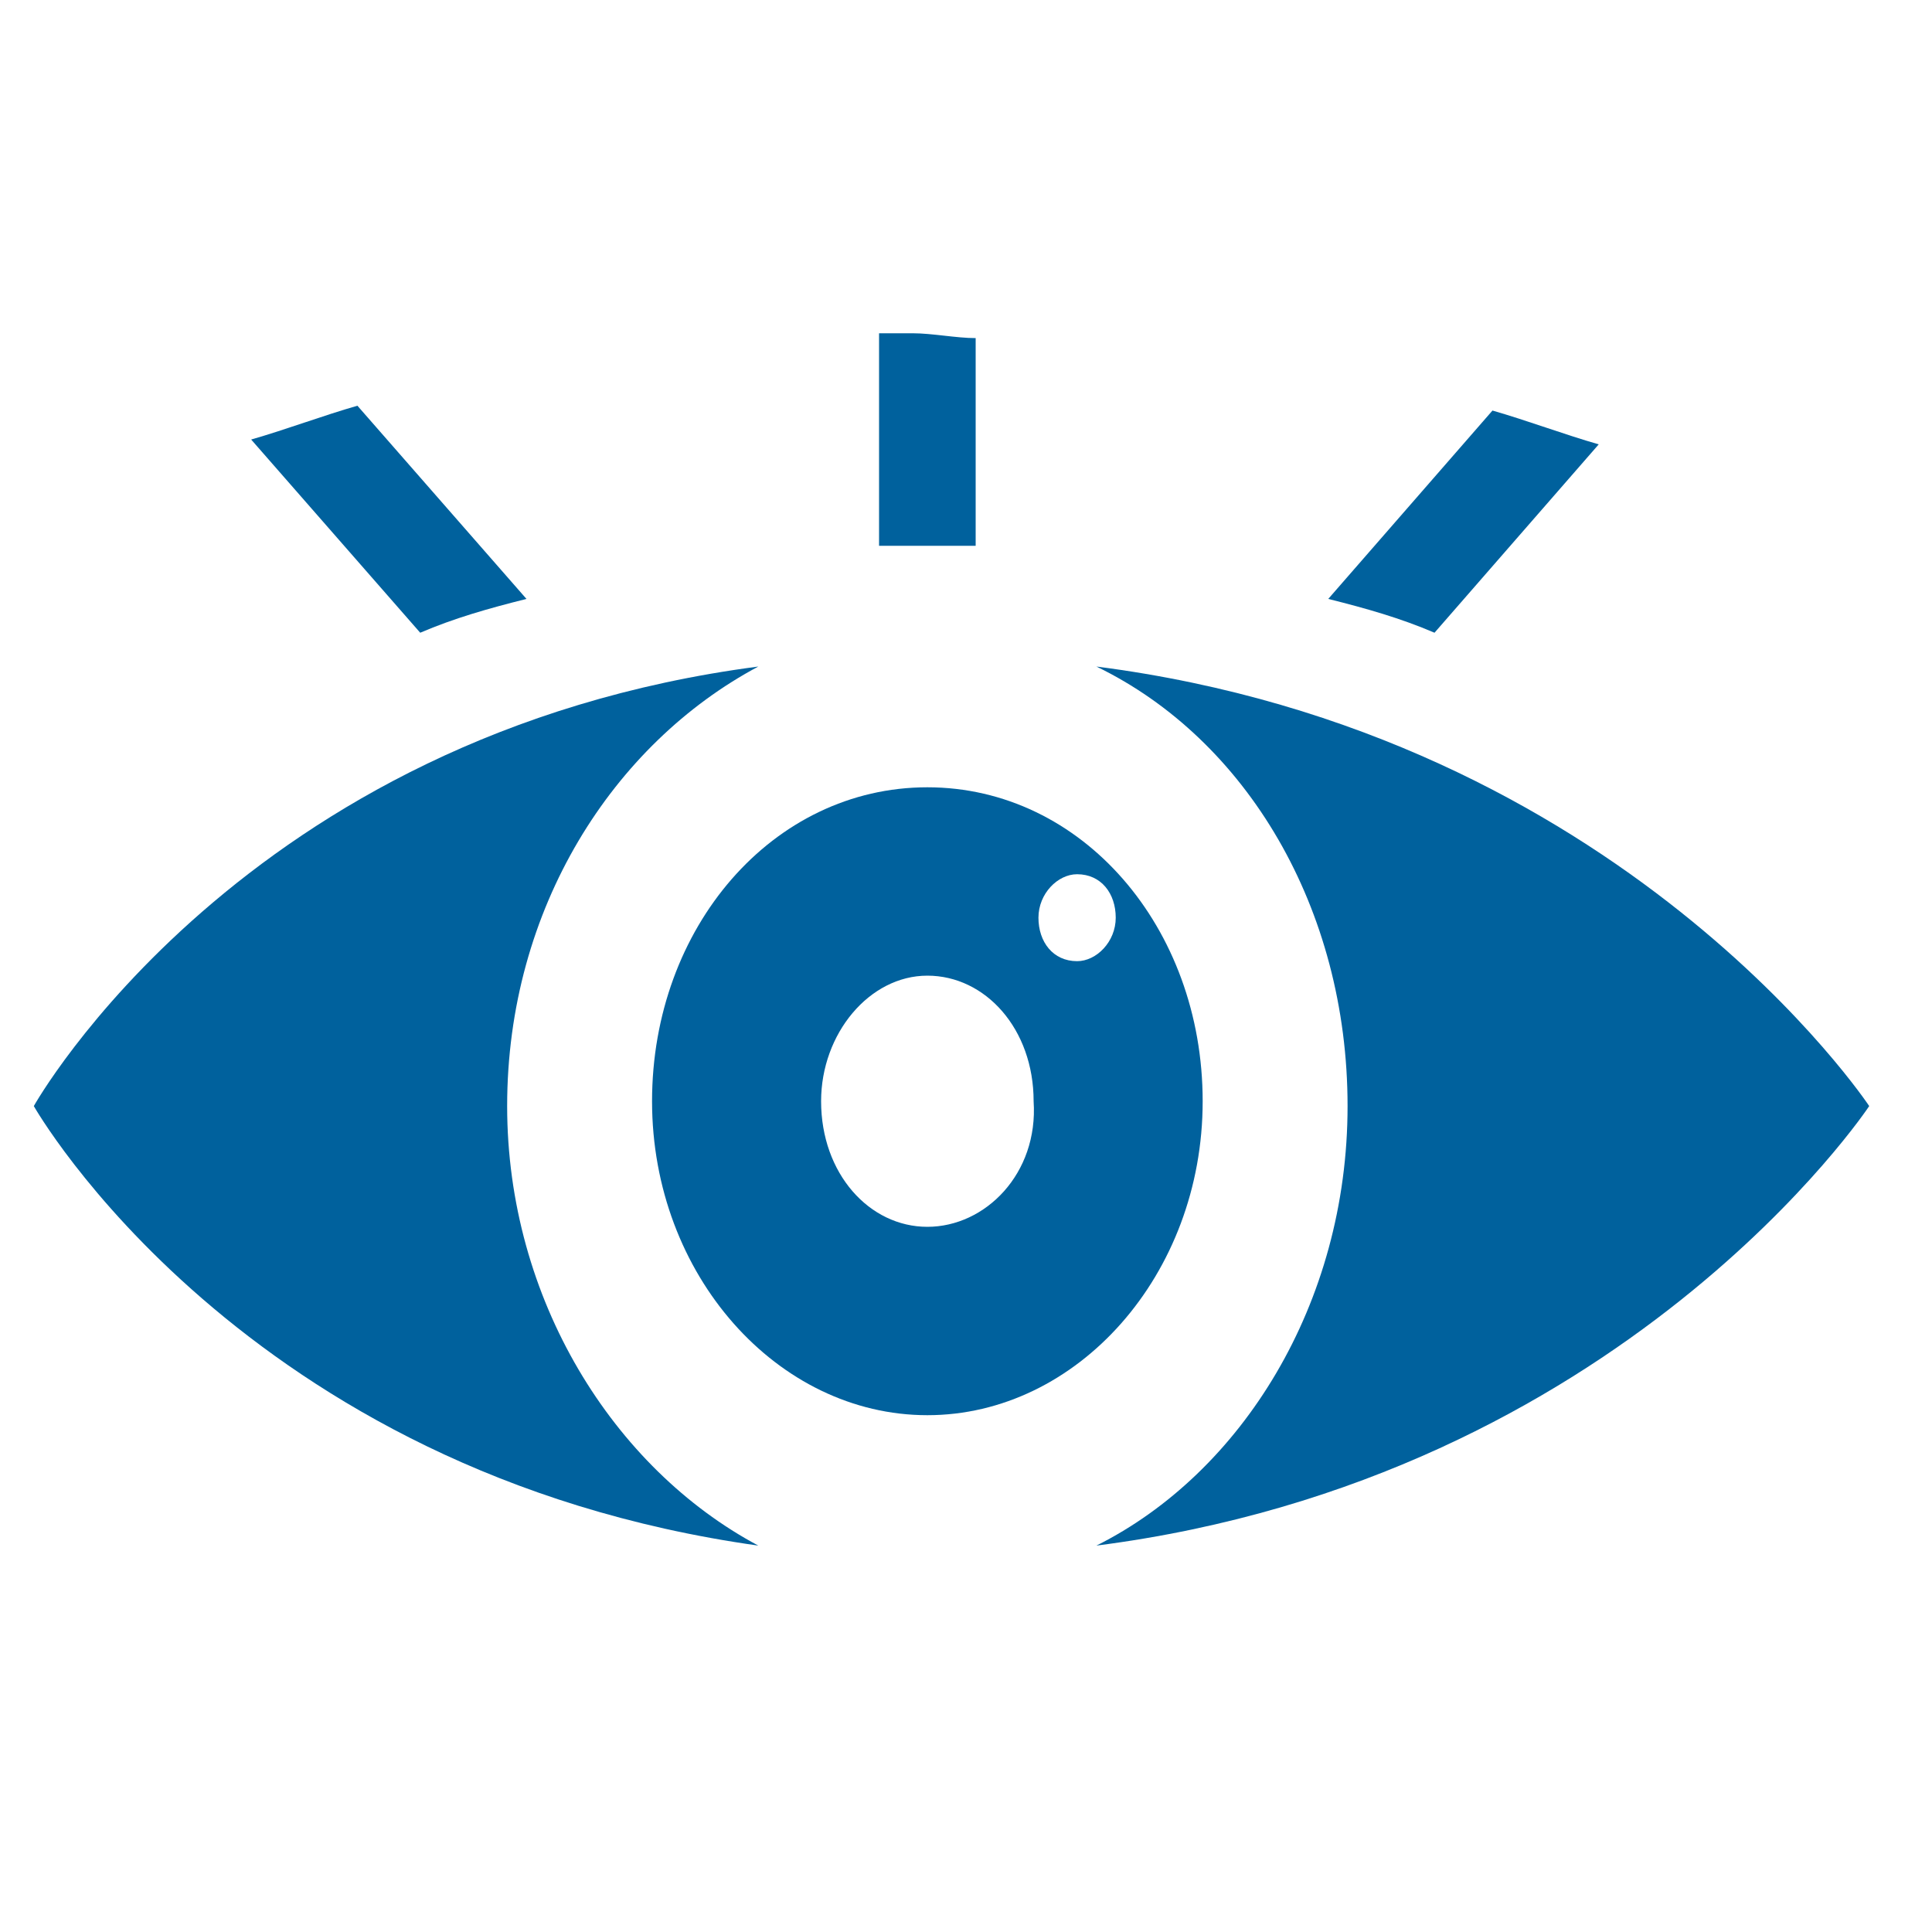
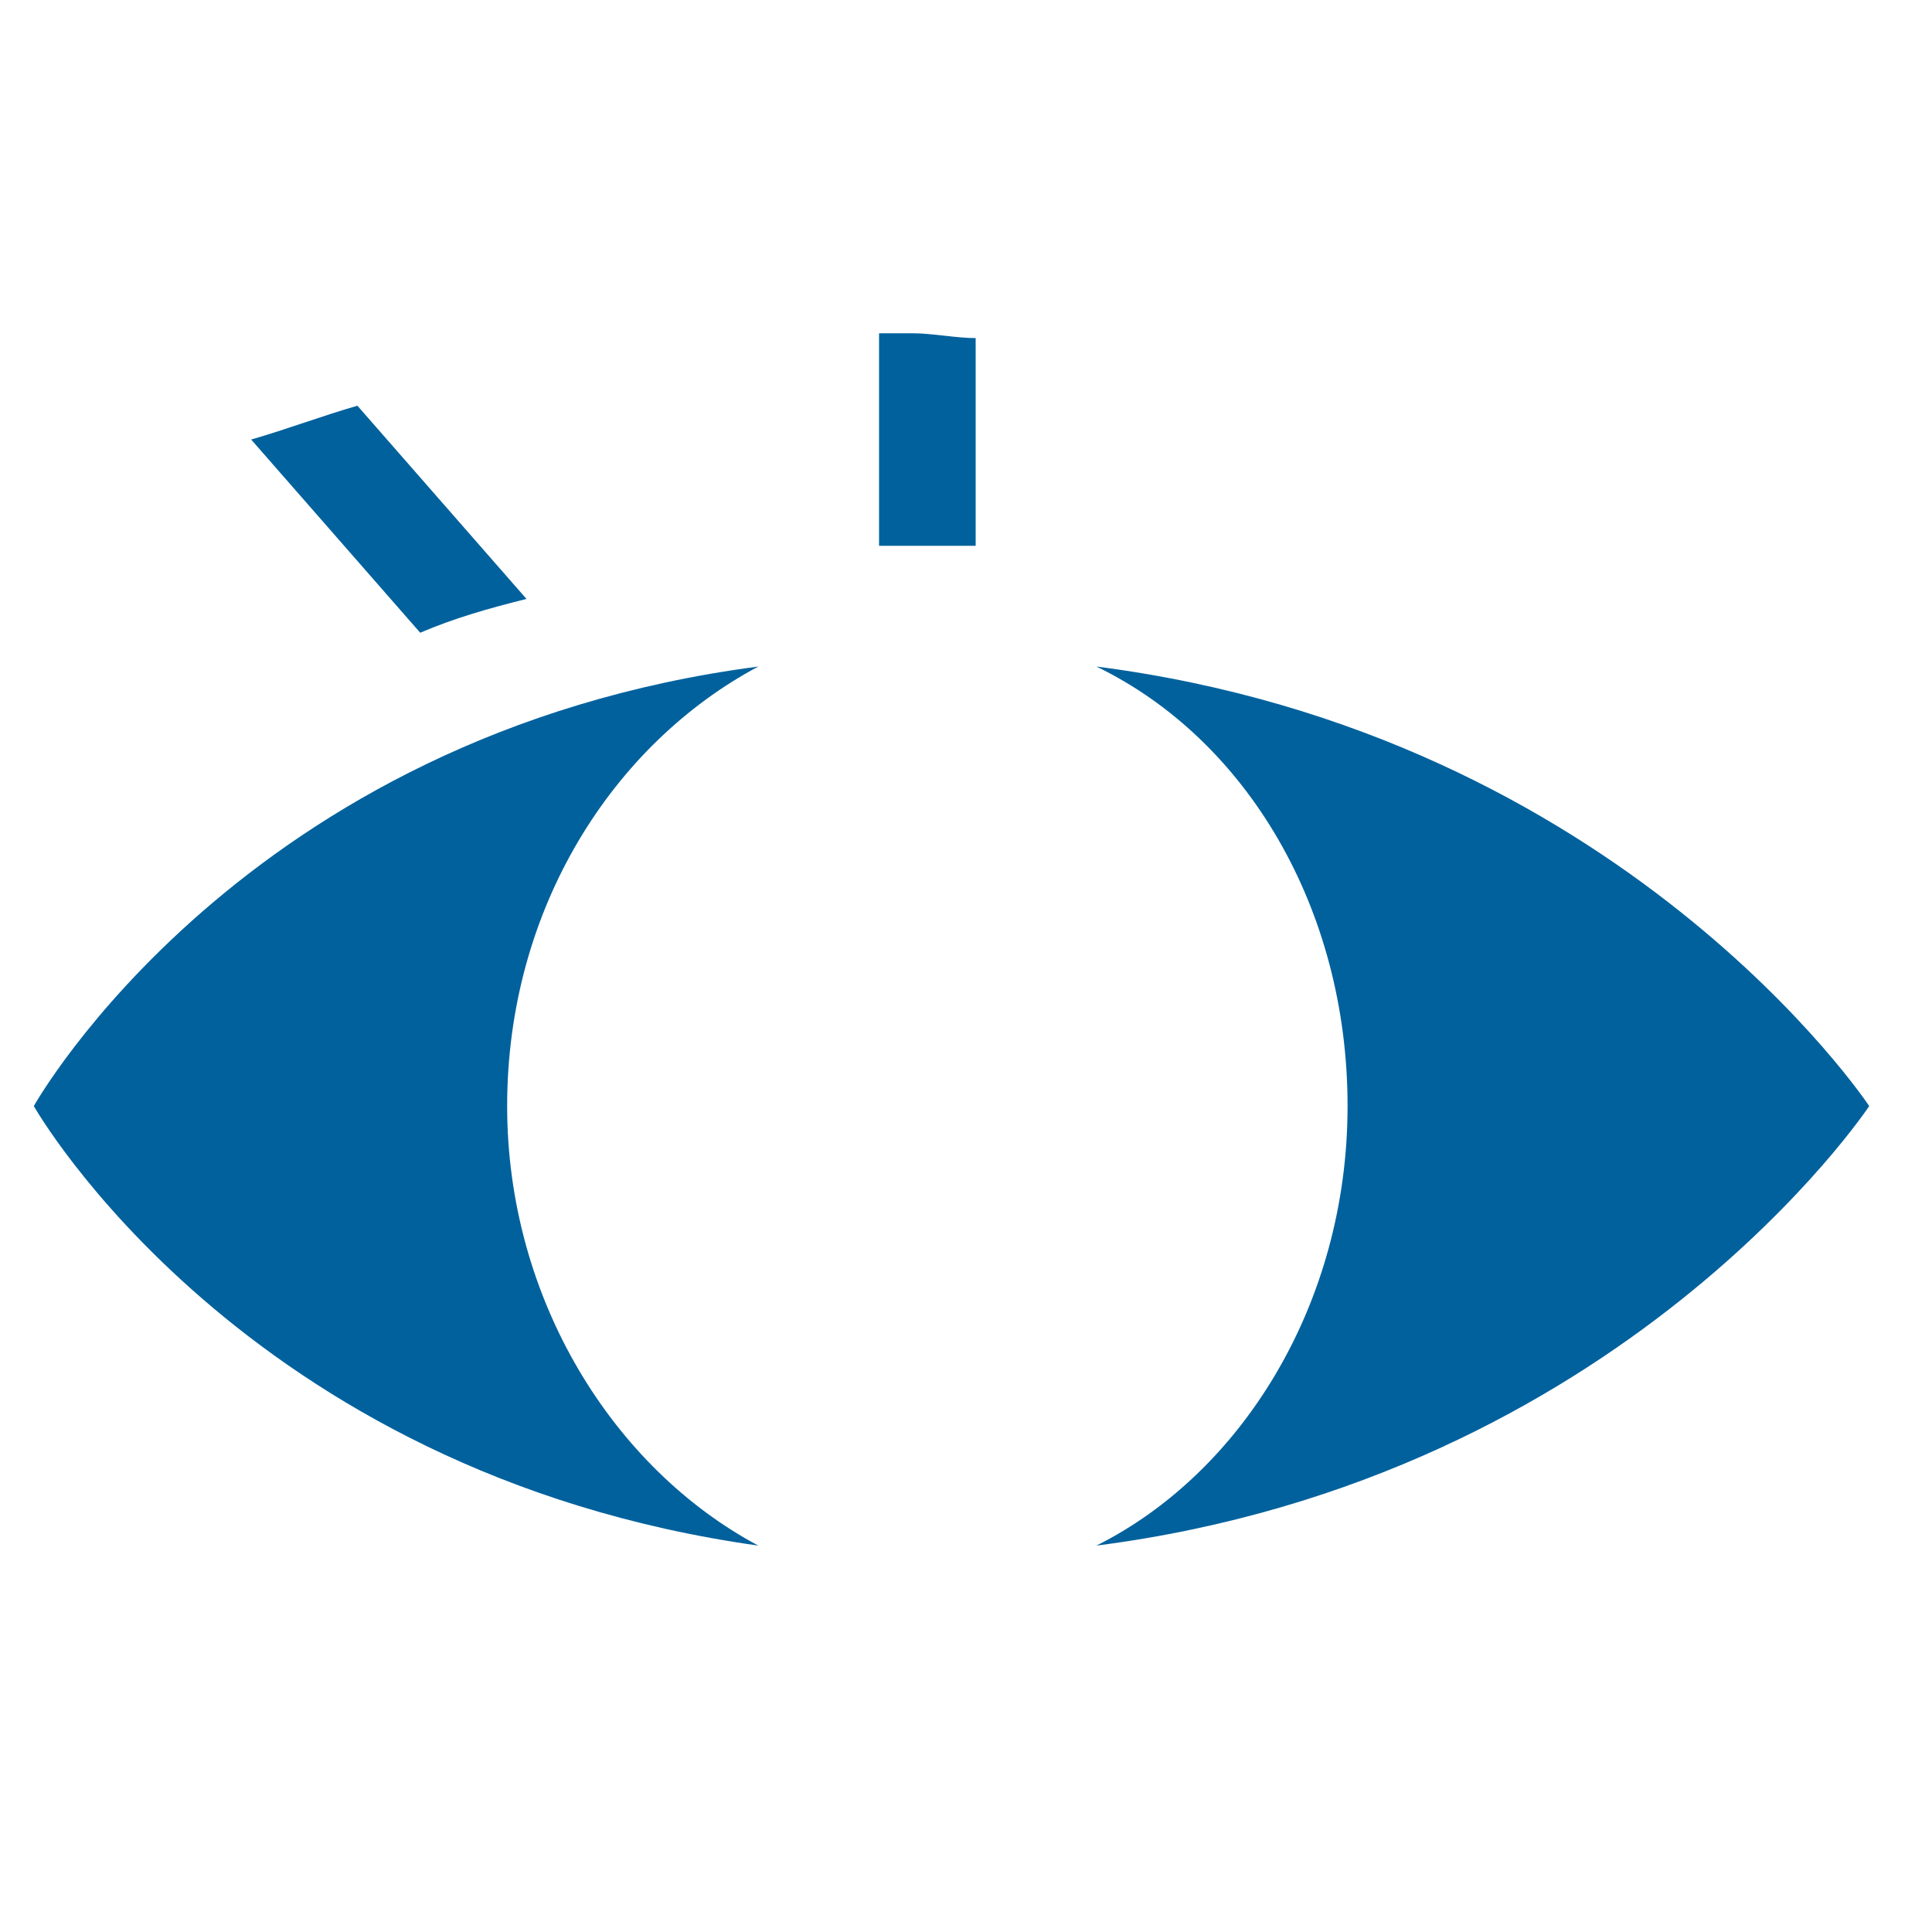
<svg xmlns="http://www.w3.org/2000/svg" version="1.0" id="Capa_1" x="0px" y="0px" viewBox="0 0 40 40" style="enable-background:new 0 0 40 40;" xml:space="preserve">
  <style type="text/css"> .st0{fill:#00619D;} </style>
  <g>
    <path class="st0" d="M22.7,13.8c3.1,1.5,5.2,5,5.2,9.1c0,4.1-2.2,7.6-5.2,9.1c10.9-1.4,16-9.1,16-9.1S33.6,15.2,22.7,13.8z" />
    <path class="st0" d="M10.5,22.9c0-4.1,2.2-7.5,5.2-9.1c-10.7,1.4-15,9.1-15,9.1s4.3,7.6,15,9.1C12.7,30.4,10.5,26.9,10.5,22.9z" />
-     <path class="st0" d="M19.2,16.3c-3.2,0-5.7,2.9-5.7,6.5s2.6,6.5,5.7,6.5s5.7-2.9,5.7-6.5S22.4,16.3,19.2,16.3z M19.2,25.4 c-1.2,0-2.2-1.1-2.2-2.6c0-1.4,1-2.6,2.2-2.6s2.2,1.1,2.2,2.6C21.5,24.3,20.4,25.4,19.2,25.4z M22.3,19.9c-0.5,0-0.8-0.4-0.8-0.9 c0-0.5,0.4-0.9,0.8-0.9c0.5,0,0.8,0.4,0.8,0.9C23.1,19.5,22.7,19.9,22.3,19.9z" />
    <path class="st0" d="M8.7,13.1c0.7-0.3,1.4-0.5,2.2-0.7l-3.5-4C6.7,8.6,5.9,8.9,5.2,9.1L8.7,13.1z" />
    <path class="st0" d="M18.9,6.9c-0.2,0-0.5,0-0.7,0v4.4c0.3,0,0.6,0,0.9,0c0.4,0,0.7,0,1.1,0V7C19.8,7,19.3,6.9,18.9,6.9z" />
-     <path class="st0" d="M30.9,8.5l-3.4,3.9c0.8,0.2,1.5,0.4,2.2,0.7l3.4-3.9C32.4,9,31.6,8.7,30.9,8.5z" />
  </g>
</svg>